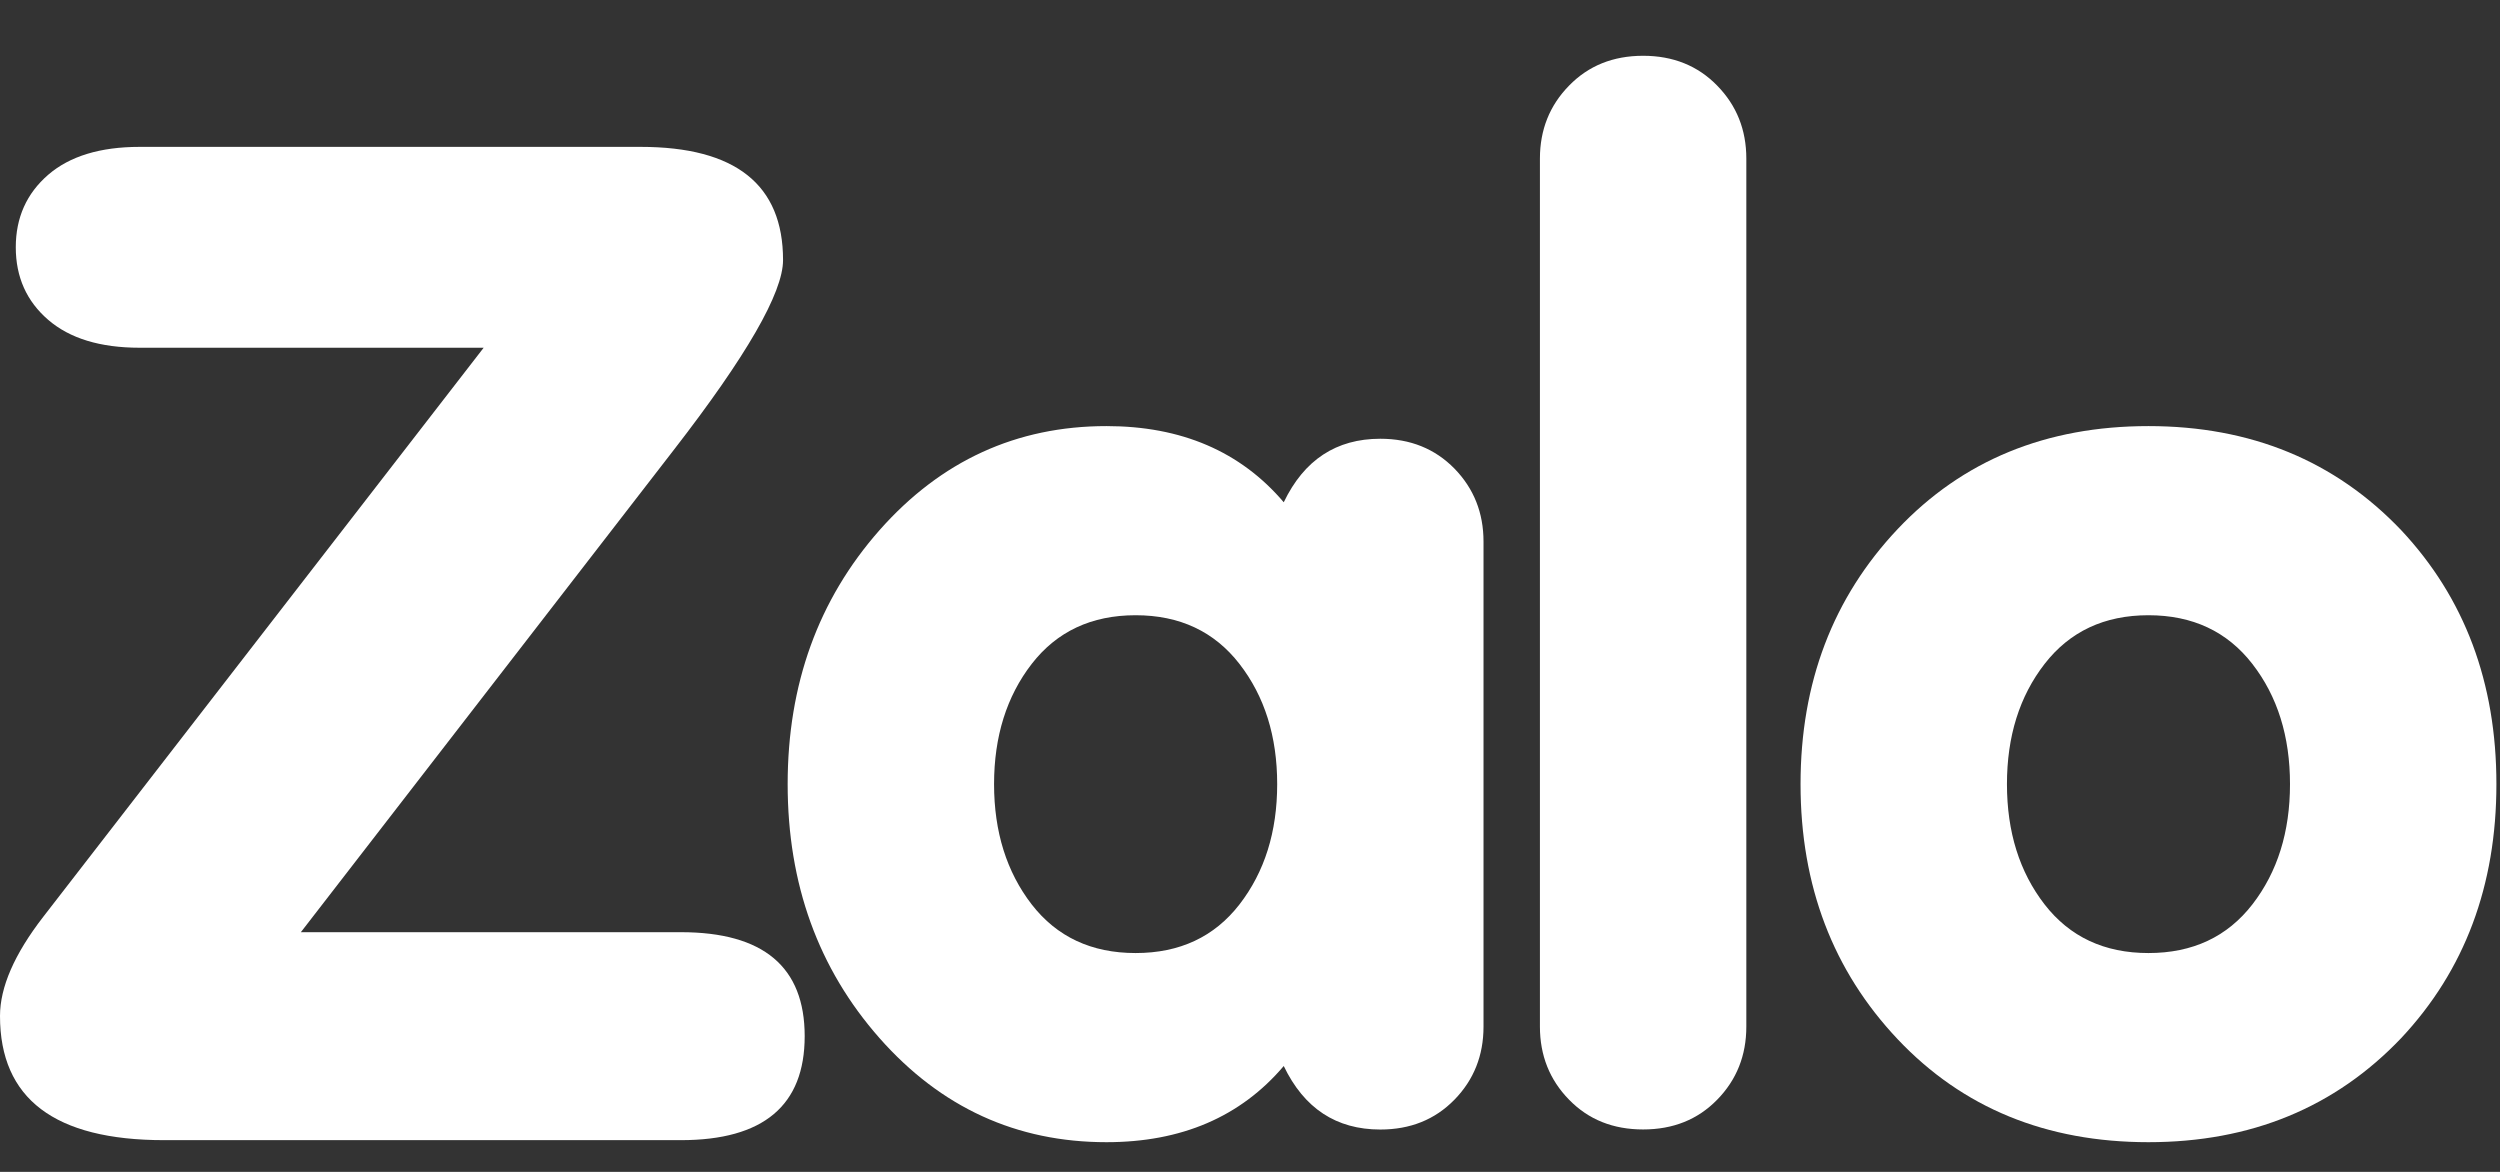
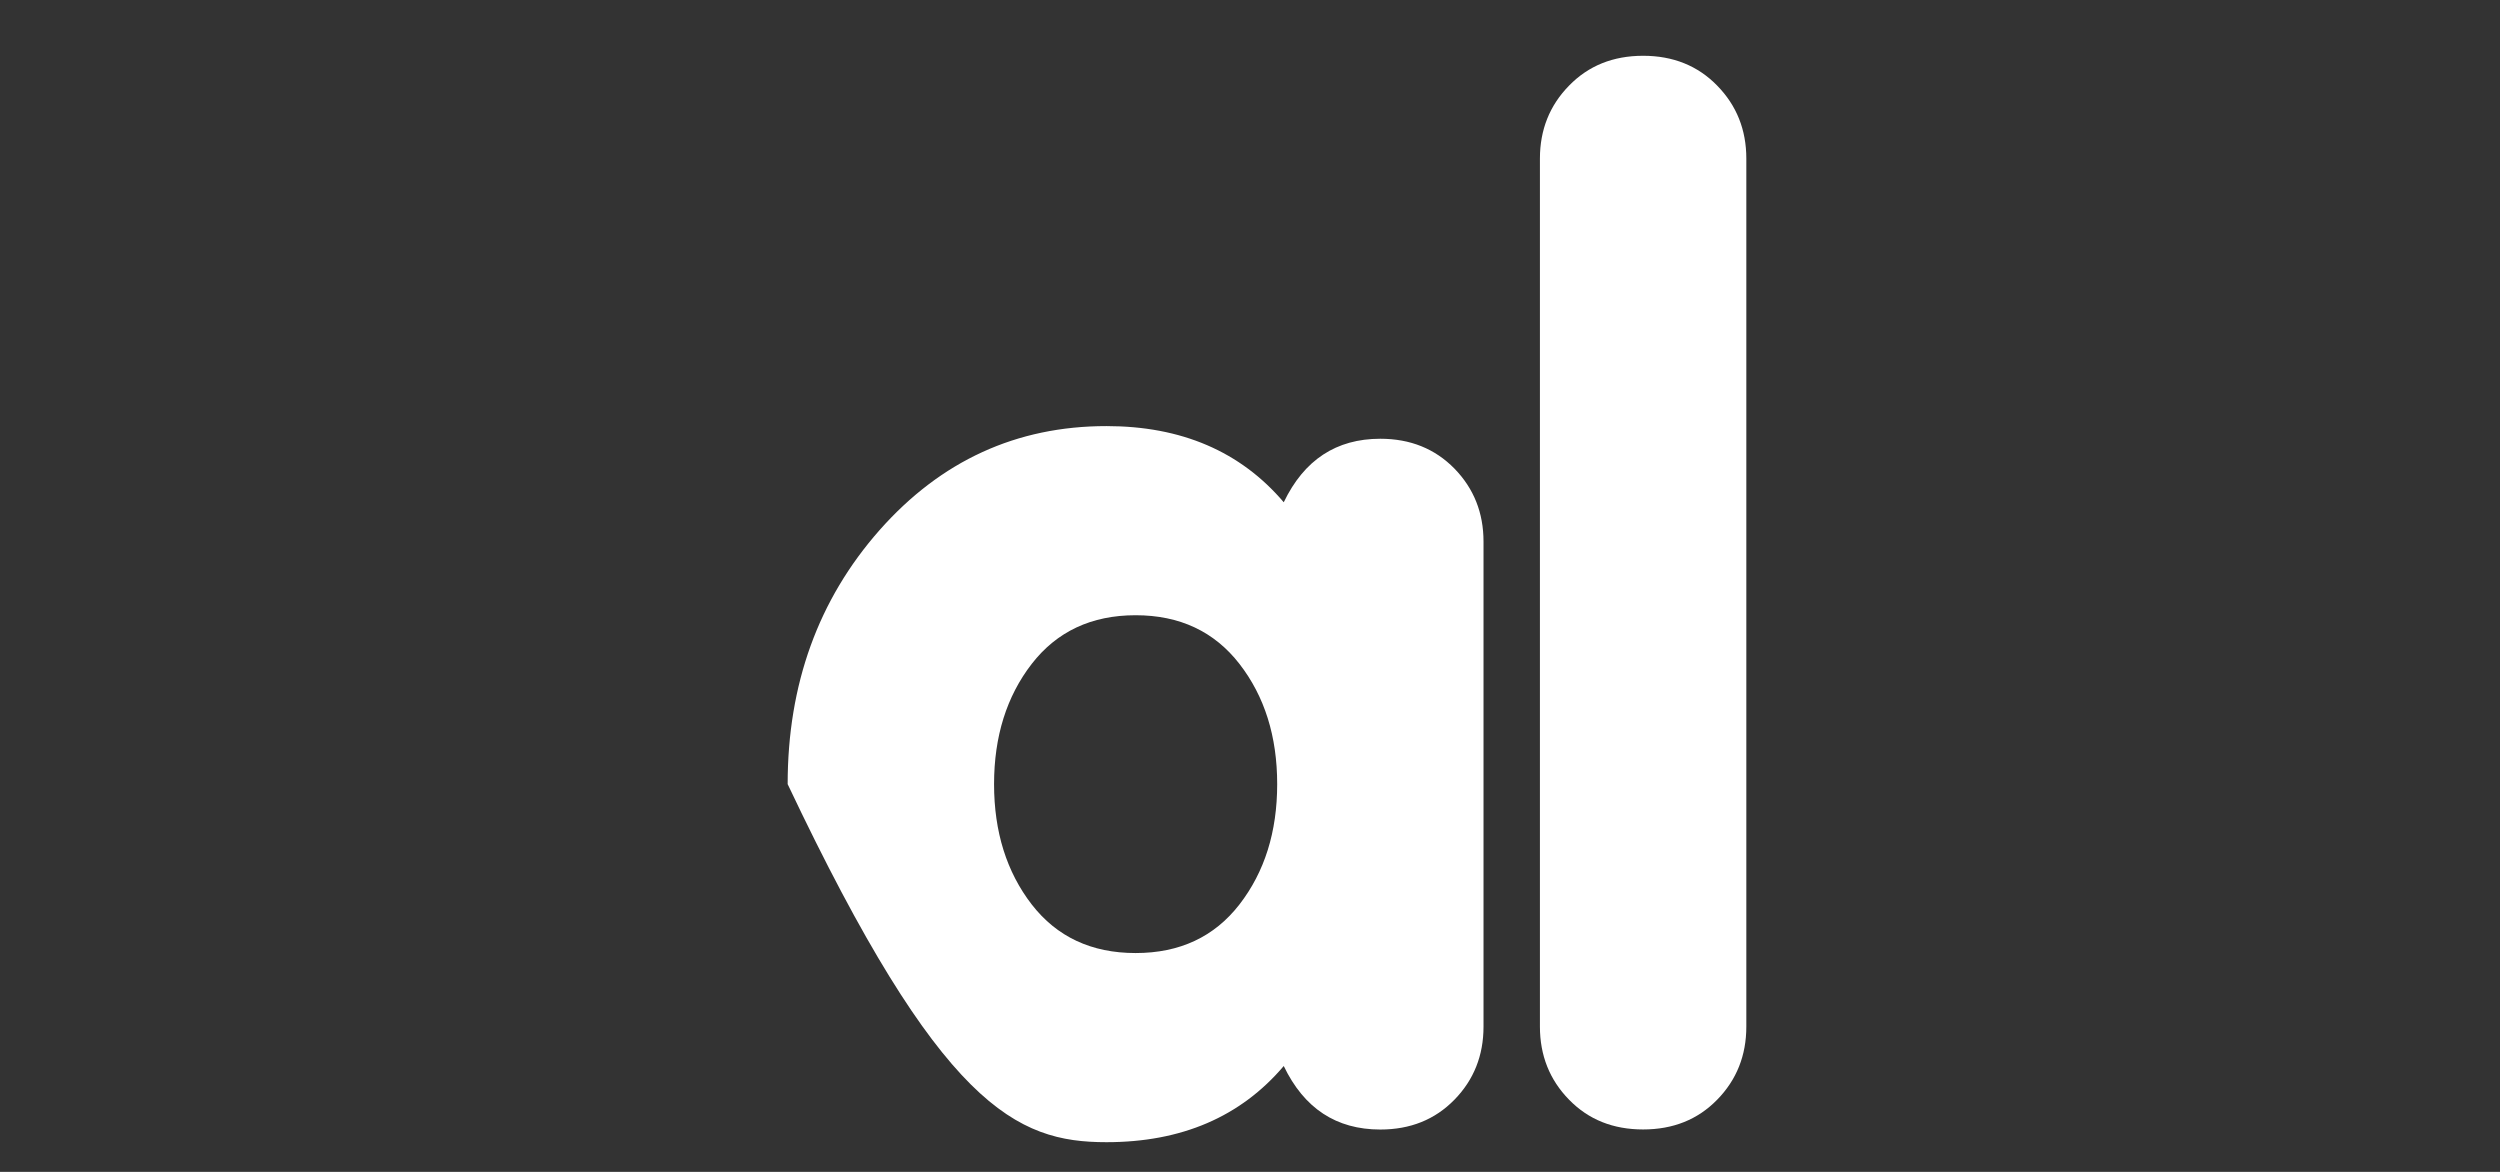
<svg xmlns="http://www.w3.org/2000/svg" width="32" height="15" viewBox="0 0 32 15" fill="none">
  <rect x="0" y="0" width="32" height="15" fill="#333333" stroke="none" />
  <g clip-path="url(#clip0_11638_487)">
-     <path d="M18.617 5.998C18.368 5.744 18.052 5.616 17.668 5.616C17.104 5.616 16.692 5.887 16.432 6.429C15.879 5.779 15.122 5.454 14.163 5.454C13.012 5.454 12.043 5.898 11.258 6.786C10.474 7.675 10.082 8.759 10.082 10.037C10.082 11.316 10.474 12.399 11.258 13.288C12.043 14.177 13.012 14.62 14.163 14.62C15.122 14.62 15.879 14.296 16.432 13.645C16.692 14.187 17.104 14.458 17.668 14.458C18.052 14.458 18.368 14.331 18.617 14.076C18.865 13.822 18.989 13.51 18.989 13.141V6.933C18.989 6.564 18.865 6.253 18.617 5.998ZM15.865 11.577C15.543 11.992 15.1 12.199 14.536 12.199C13.971 12.199 13.528 11.992 13.206 11.577C12.885 11.161 12.724 10.648 12.724 10.037C12.724 9.426 12.885 8.913 13.206 8.498C13.528 8.083 13.971 7.875 14.536 7.875C15.1 7.875 15.543 8.083 15.865 8.498C16.187 8.913 16.348 9.426 16.348 10.037C16.348 10.648 16.187 11.161 15.865 11.577Z" fill="white" />
+     <path d="M18.617 5.998C18.368 5.744 18.052 5.616 17.668 5.616C17.104 5.616 16.692 5.887 16.432 6.429C15.879 5.779 15.122 5.454 14.163 5.454C13.012 5.454 12.043 5.898 11.258 6.786C10.474 7.675 10.082 8.759 10.082 10.037C12.043 14.177 13.012 14.62 14.163 14.62C15.122 14.62 15.879 14.296 16.432 13.645C16.692 14.187 17.104 14.458 17.668 14.458C18.052 14.458 18.368 14.331 18.617 14.076C18.865 13.822 18.989 13.51 18.989 13.141V6.933C18.989 6.564 18.865 6.253 18.617 5.998ZM15.865 11.577C15.543 11.992 15.1 12.199 14.536 12.199C13.971 12.199 13.528 11.992 13.206 11.577C12.885 11.161 12.724 10.648 12.724 10.037C12.724 9.426 12.885 8.913 13.206 8.498C13.528 8.083 13.971 7.875 14.536 7.875C15.1 7.875 15.543 8.083 15.865 8.498C16.187 8.913 16.348 9.426 16.348 10.037C16.348 10.648 16.187 11.161 15.865 11.577Z" fill="white" />
    <path d="M21.98 14.076C21.732 14.331 21.415 14.457 21.032 14.457C20.648 14.457 20.332 14.331 20.084 14.076C19.835 13.822 19.711 13.509 19.711 13.141V2.03C19.711 1.662 19.835 1.35 20.084 1.096C20.332 0.841 20.648 0.714 21.032 0.714C21.415 0.714 21.732 0.841 21.98 1.096C22.229 1.35 22.353 1.662 22.353 2.03V13.141C22.353 13.509 22.229 13.822 21.98 14.076Z" fill="white" />
-     <path d="M30.735 6.786C29.889 5.898 28.81 5.454 27.5 5.454C26.191 5.454 25.122 5.893 24.292 6.77C23.462 7.648 23.047 8.737 23.047 10.037C23.047 11.337 23.462 12.426 24.292 13.304C25.122 14.181 26.191 14.62 27.5 14.62C28.81 14.62 29.889 14.176 30.735 13.288C31.548 12.421 31.954 11.337 31.954 10.037C31.954 8.737 31.548 7.653 30.735 6.786ZM28.83 11.577C28.508 11.992 28.065 12.199 27.5 12.199C26.936 12.199 26.493 11.992 26.171 11.577C25.849 11.161 25.689 10.648 25.689 10.037C25.689 9.426 25.849 8.913 26.171 8.498C26.493 8.083 26.936 7.875 27.5 7.875C28.065 7.875 28.508 8.083 28.83 8.498C29.152 8.913 29.312 9.426 29.312 10.037C29.312 10.648 29.152 11.161 28.83 11.577Z" fill="white" />
-     <path d="M8.623 5.761C9.556 4.557 10.023 3.746 10.023 3.329C10.023 2.363 9.415 1.88 8.199 1.88H1.787C1.283 1.88 0.893 1.999 0.617 2.237C0.341 2.476 0.202 2.785 0.202 3.165C0.202 3.547 0.341 3.856 0.617 4.094C0.893 4.332 1.283 4.451 1.787 4.451H6.191L0.553 11.736C0.184 12.213 0 12.636 0 13.005C0 14.064 0.7 14.594 2.1 14.594H8.715C9.772 14.594 10.3 14.15 10.3 13.263C10.3 12.376 9.772 11.932 8.715 11.932H3.851L8.623 5.761Z" fill="white" />
  </g>
  <defs>
    <clipPath id="clip0_11638_487">
      <rect width="32" height="15" fill="white" />
    </clipPath>
  </defs>
</svg>